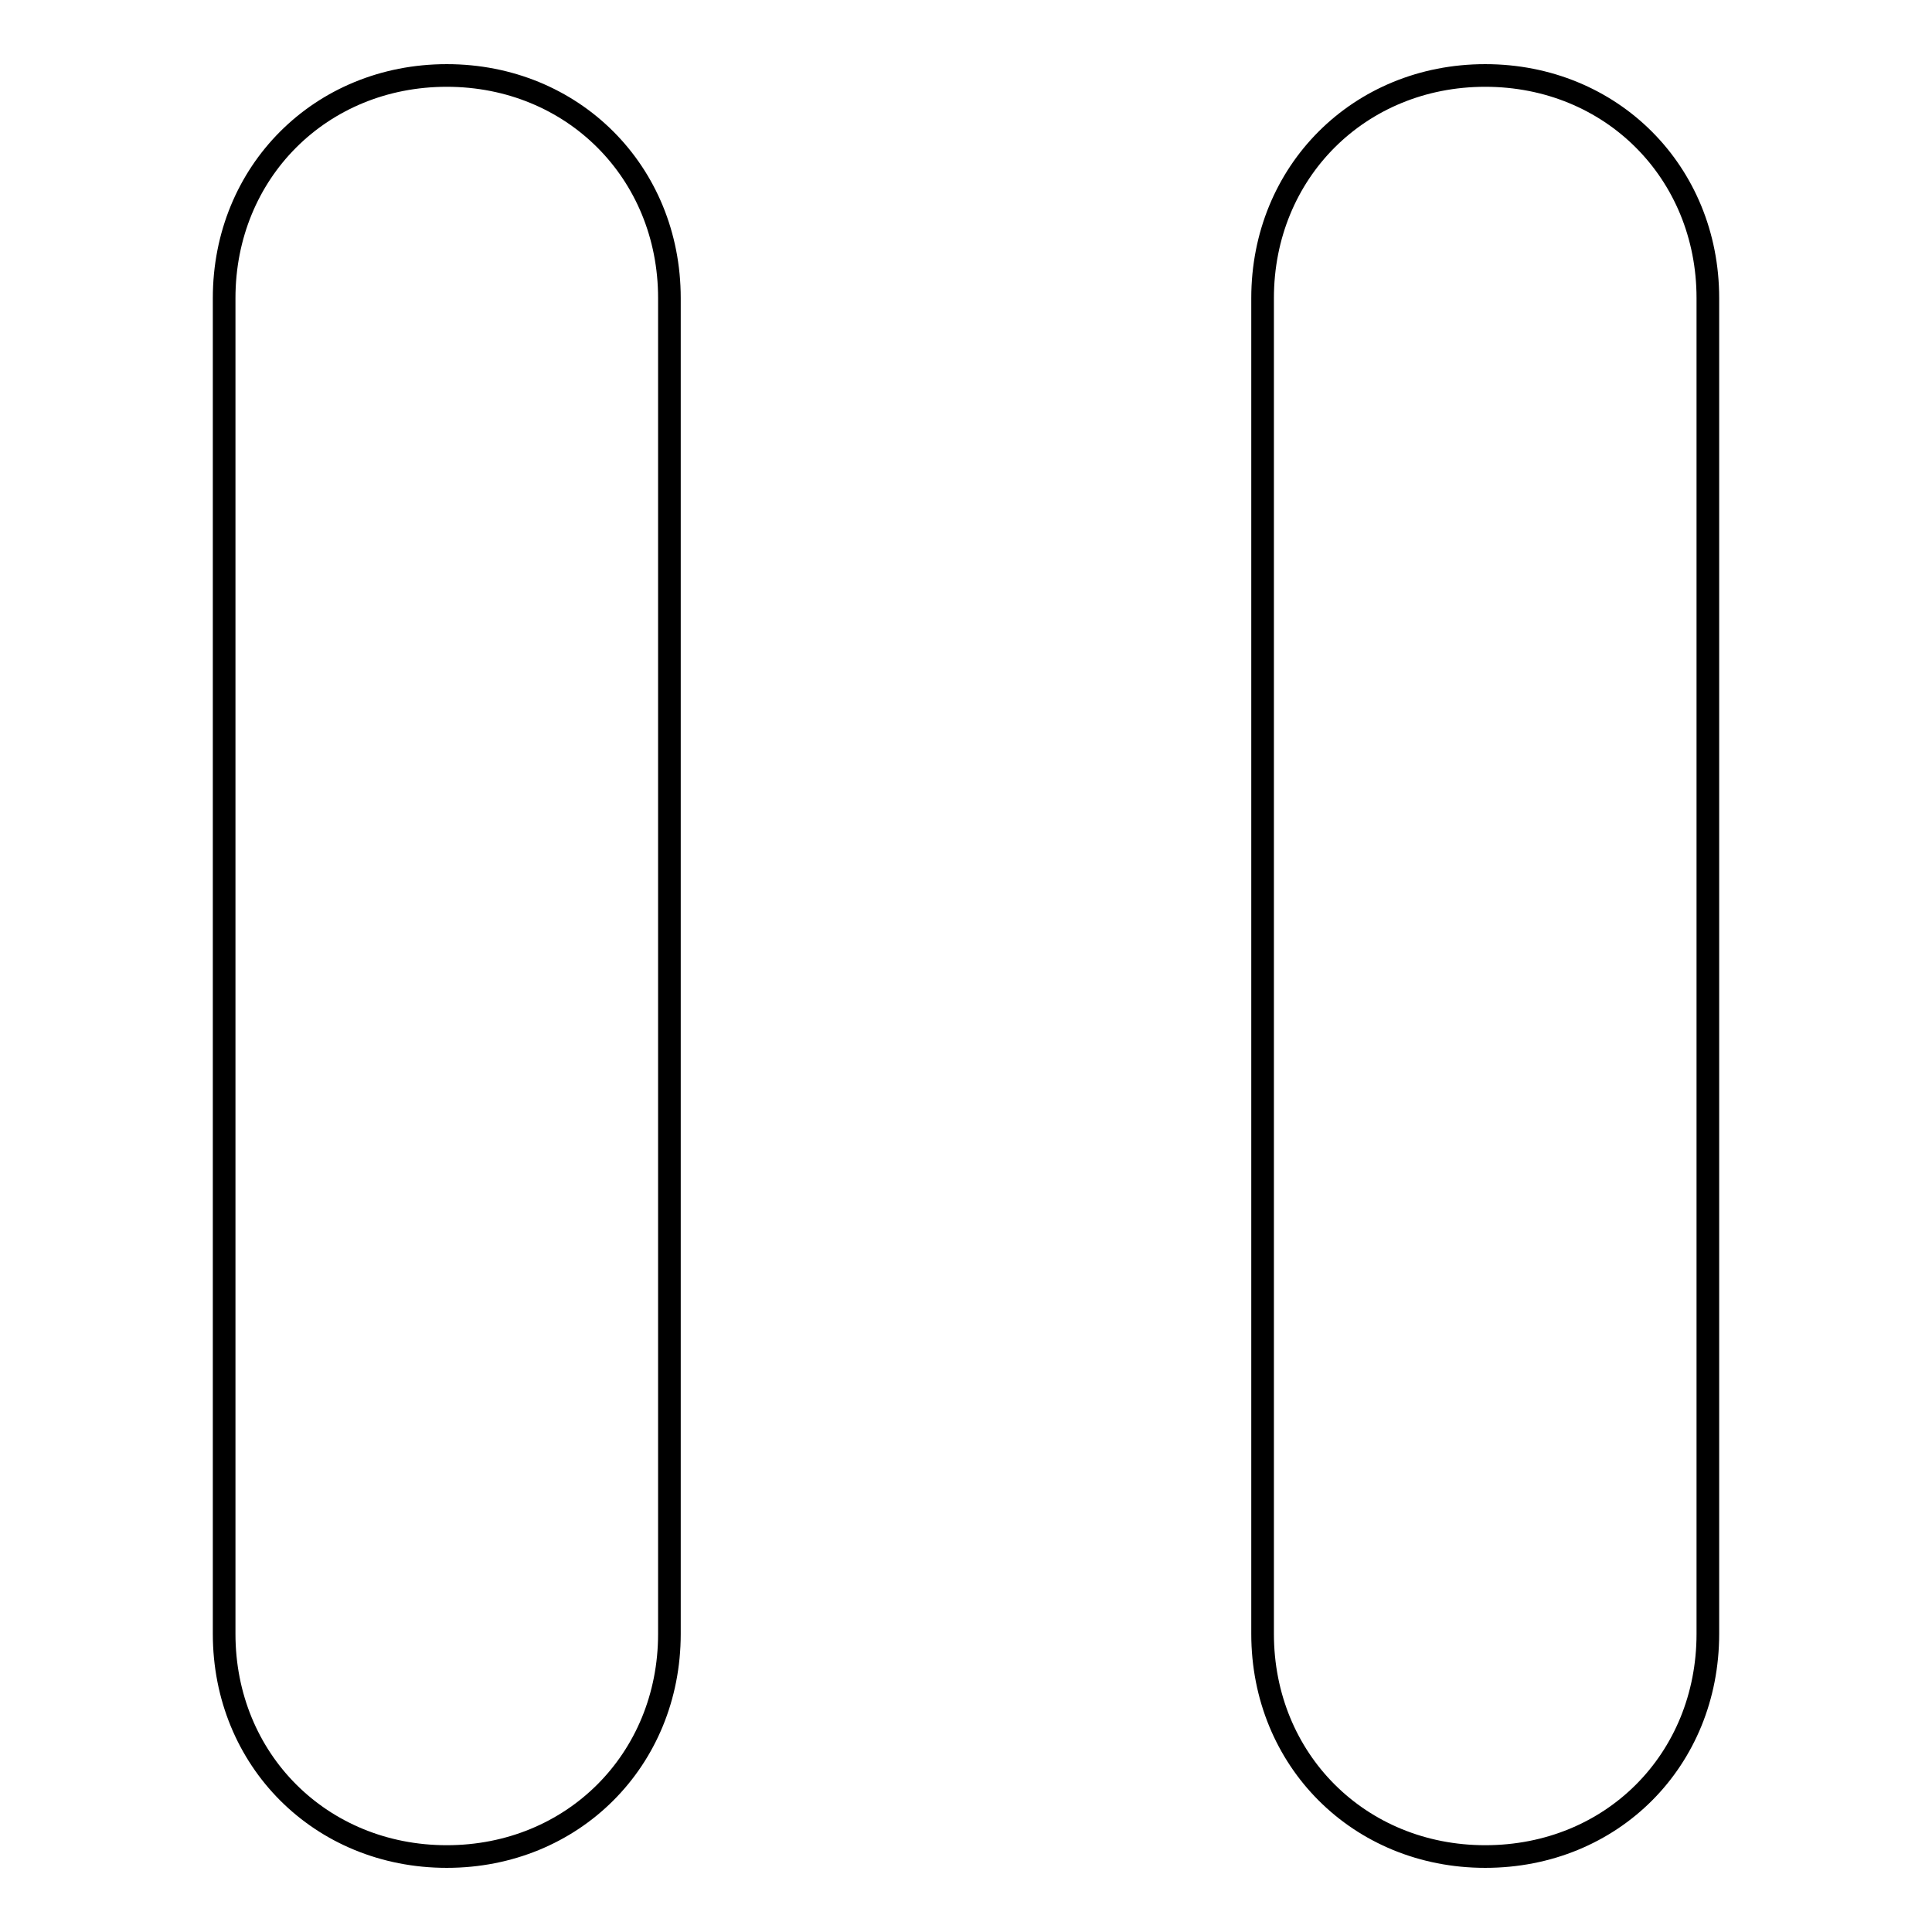
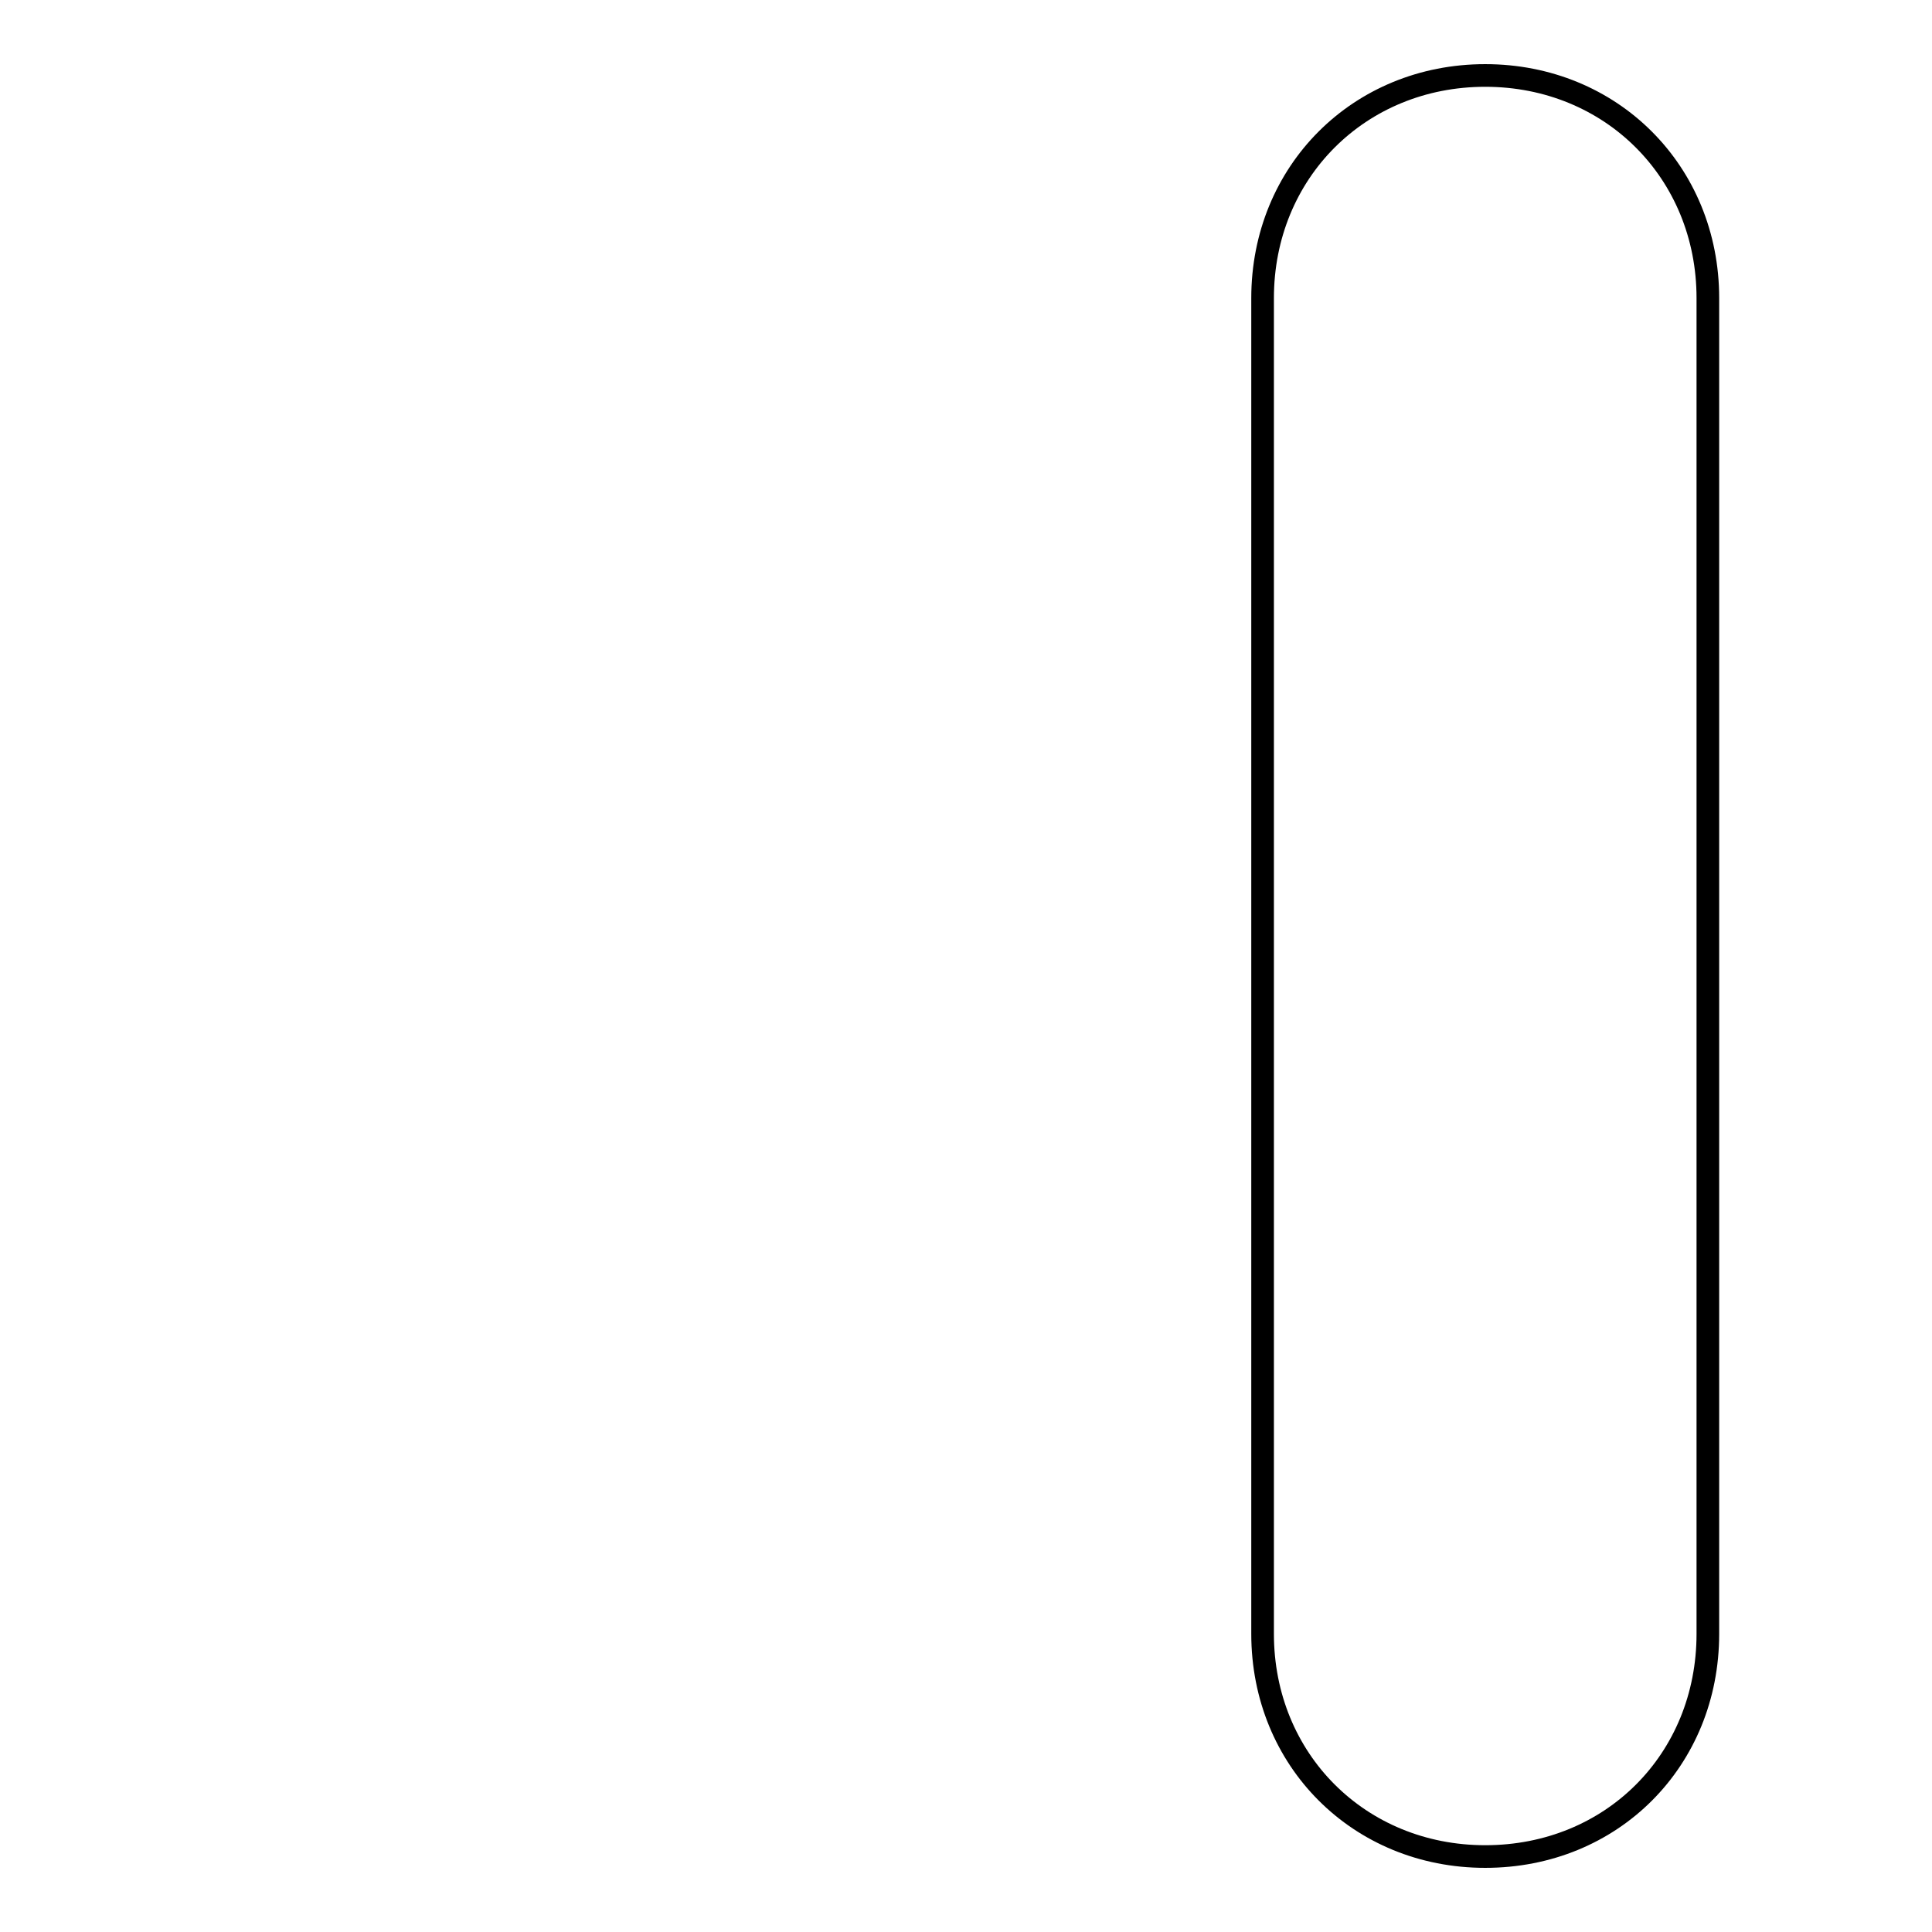
<svg xmlns="http://www.w3.org/2000/svg" version="1.1" x="0px" y="0px" viewBox="0 0 256 256" enable-background="new 0 0 256 256" xml:space="preserve">
  <g>
    <g>
-       <path stroke-width="3" fill-opacity="0" stroke="#000000" d="M59.2,246c-16.7,0-29.5-12.8-29.5-29.5v-177C29.7,22.8,42.5,10,59.2,10c16.7,0,29.5,12.8,29.5,29.5v177C88.7,233.2,75.9,246,59.2,246z" />
      <path stroke-width="3" fill-opacity="0" stroke="#000000" d="M196.8,246c-16.7,0-29.5-12.8-29.5-29.5v-177c0-16.7,12.8-29.5,29.5-29.5c16.7,0,29.5,12.8,29.5,29.5v177C226.3,233.2,213.6,246,196.8,246z" />
    </g>
  </g>
</svg>